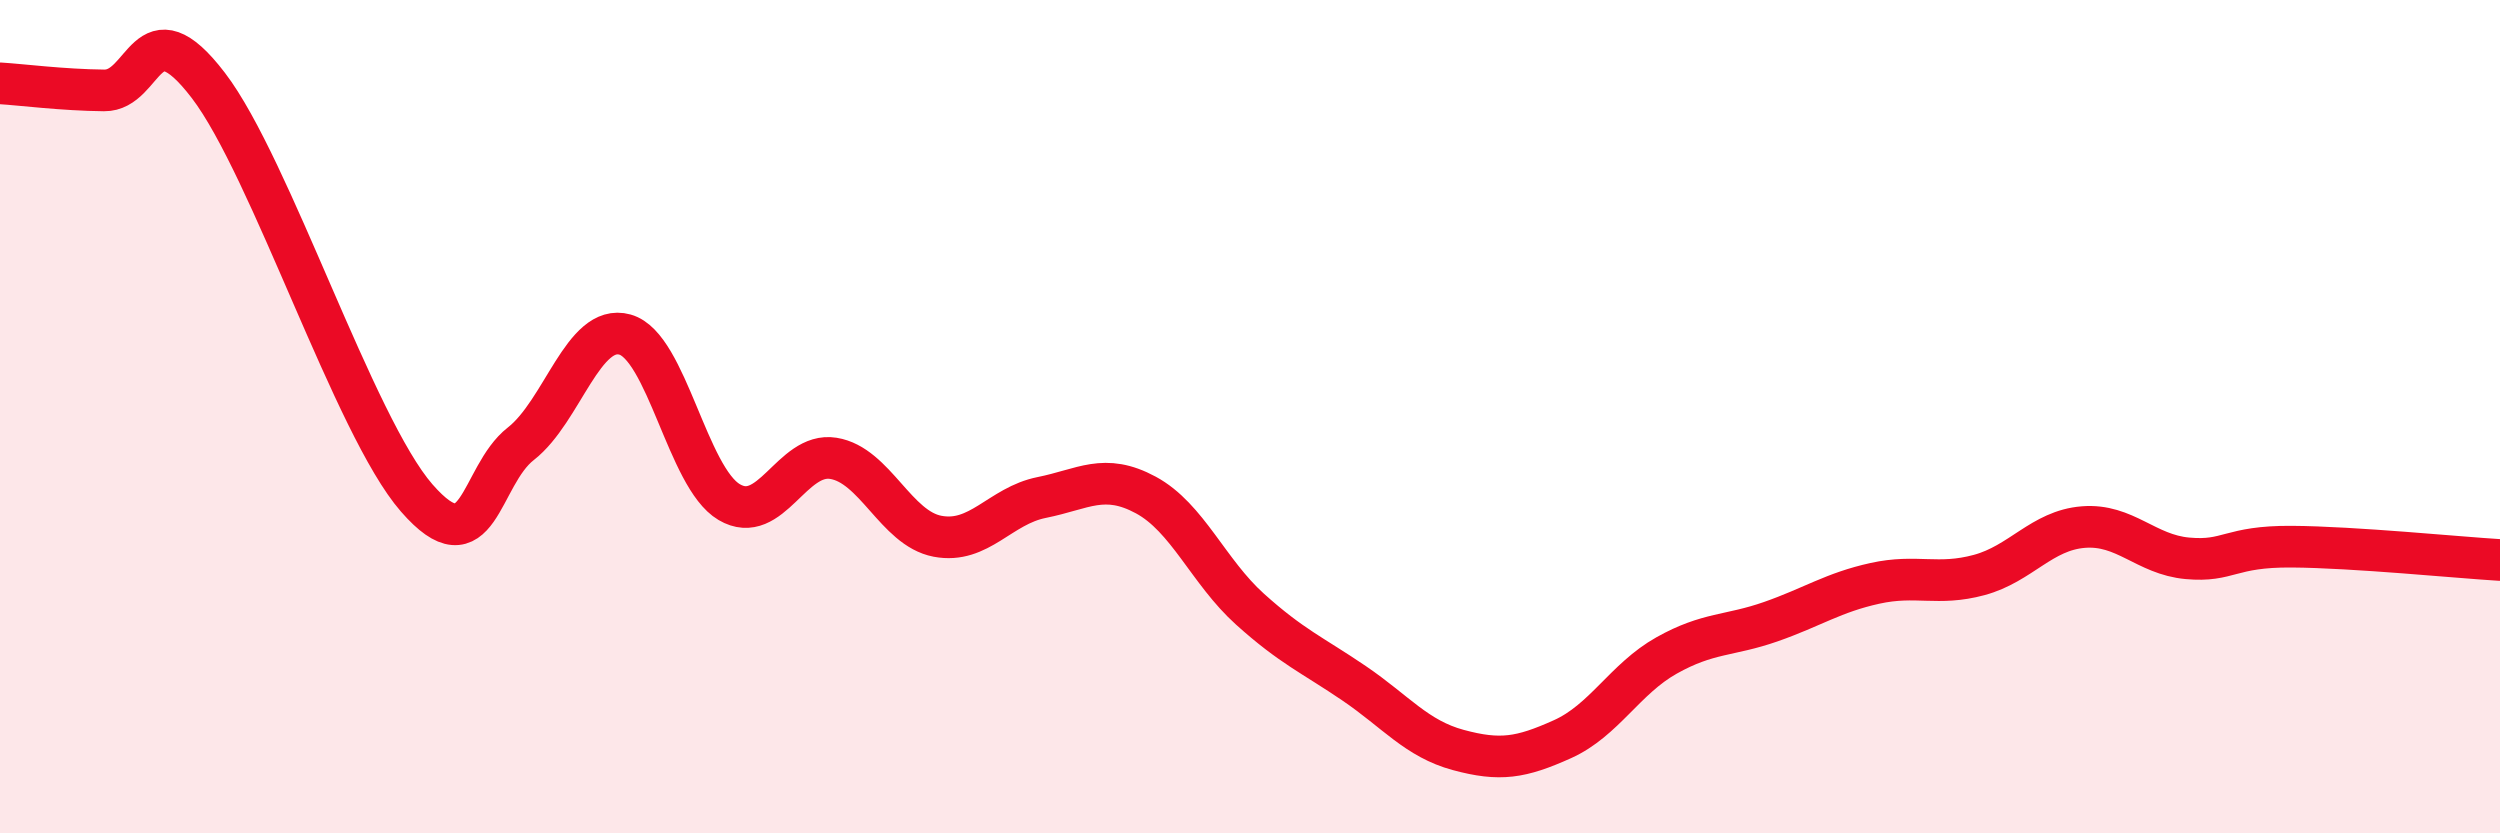
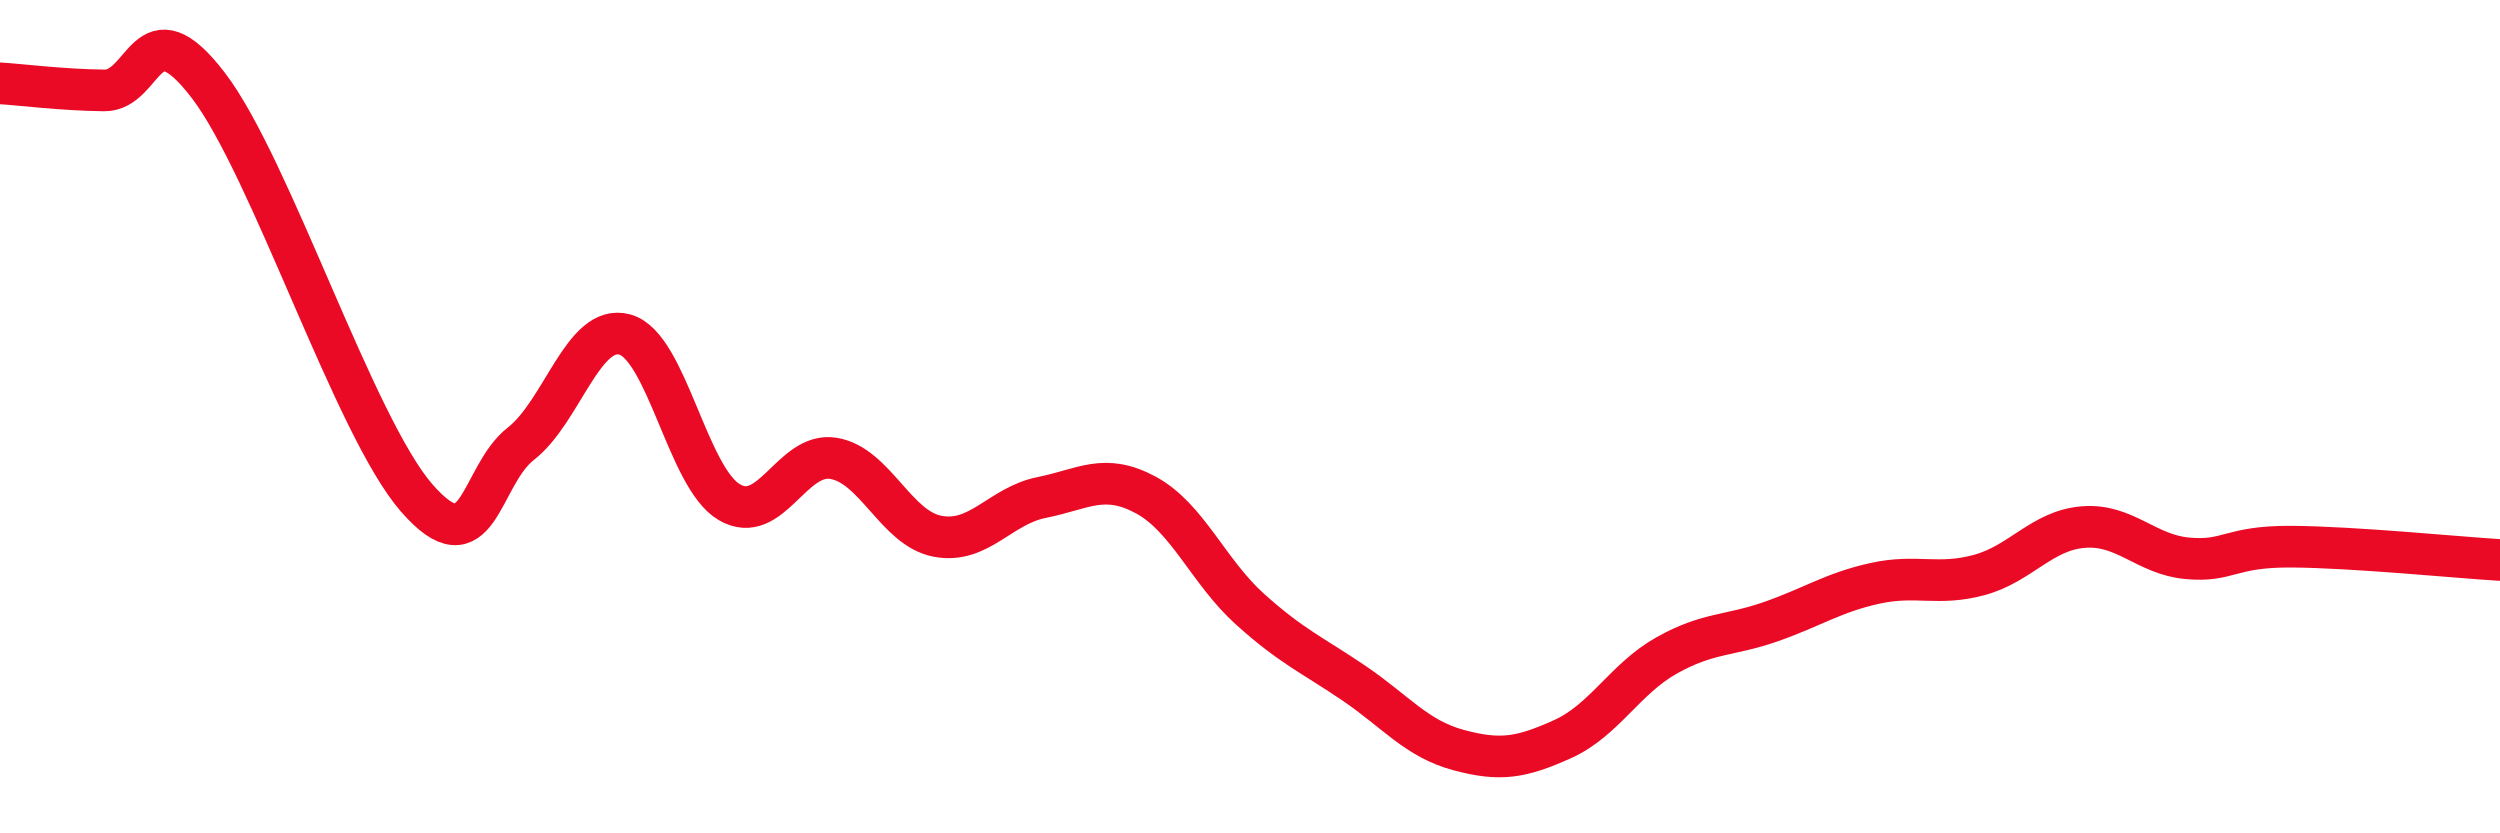
<svg xmlns="http://www.w3.org/2000/svg" width="60" height="20" viewBox="0 0 60 20">
-   <path d="M 0,2 C 0.5,2.03 1.5,2.16 2.5,2.17 C 3.5,2.18 3.5,0.09 5,2.05 C 6.5,4.01 8.5,10.23 10,11.95 C 11.5,13.67 11.5,11.43 12.5,10.65 C 13.5,9.87 14,7.75 15,8.03 C 16,8.31 16.5,11.46 17.5,12.05 C 18.5,12.64 19,10.84 20,11 C 21,11.16 21.5,12.68 22.5,12.87 C 23.5,13.06 24,12.14 25,11.94 C 26,11.74 26.5,11.34 27.5,11.88 C 28.5,12.42 29,13.72 30,14.62 C 31,15.52 31.5,15.72 32.5,16.4 C 33.5,17.08 34,17.73 35,18 C 36,18.27 36.5,18.19 37.5,17.74 C 38.5,17.29 39,16.29 40,15.73 C 41,15.17 41.5,15.27 42.5,14.92 C 43.5,14.57 44,14.22 45,14 C 46,13.78 46.5,14.07 47.5,13.8 C 48.5,13.53 49,12.73 50,12.65 C 51,12.57 51.5,13.31 52.5,13.4 C 53.5,13.49 53.5,13.11 55,13.12 C 56.5,13.13 59,13.38 60,13.44L60 20L0 20Z" fill="#EB0A25" opacity="0.1" stroke-linecap="round" stroke-linejoin="round" />
  <path d="M 0,2 C 0.5,2.03 1.5,2.16 2.5,2.17 C 3.5,2.18 3.5,0.09 5,2.05 C 6.5,4.01 8.5,10.23 10,11.95 C 11.5,13.67 11.5,11.43 12.5,10.65 C 13.5,9.87 14,7.75 15,8.03 C 16,8.31 16.5,11.46 17.5,12.05 C 18.5,12.64 19,10.84 20,11 C 21,11.16 21.5,12.68 22.5,12.87 C 23.5,13.06 24,12.14 25,11.94 C 26,11.74 26.5,11.34 27.5,11.88 C 28.5,12.42 29,13.72 30,14.62 C 31,15.52 31.5,15.72 32.5,16.4 C 33.5,17.08 34,17.73 35,18 C 36,18.27 36.5,18.19 37.5,17.74 C 38.5,17.29 39,16.29 40,15.73 C 41,15.17 41.5,15.27 42.5,14.92 C 43.5,14.57 44,14.22 45,14 C 46,13.78 46.5,14.07 47.5,13.8 C 48.5,13.53 49,12.73 50,12.65 C 51,12.57 51.5,13.31 52.5,13.4 C 53.5,13.49 53.5,13.11 55,13.12 C 56.5,13.13 59,13.38 60,13.44" stroke="#EB0A25" stroke-width="1" fill="none" stroke-linecap="round" stroke-linejoin="round" />
</svg>